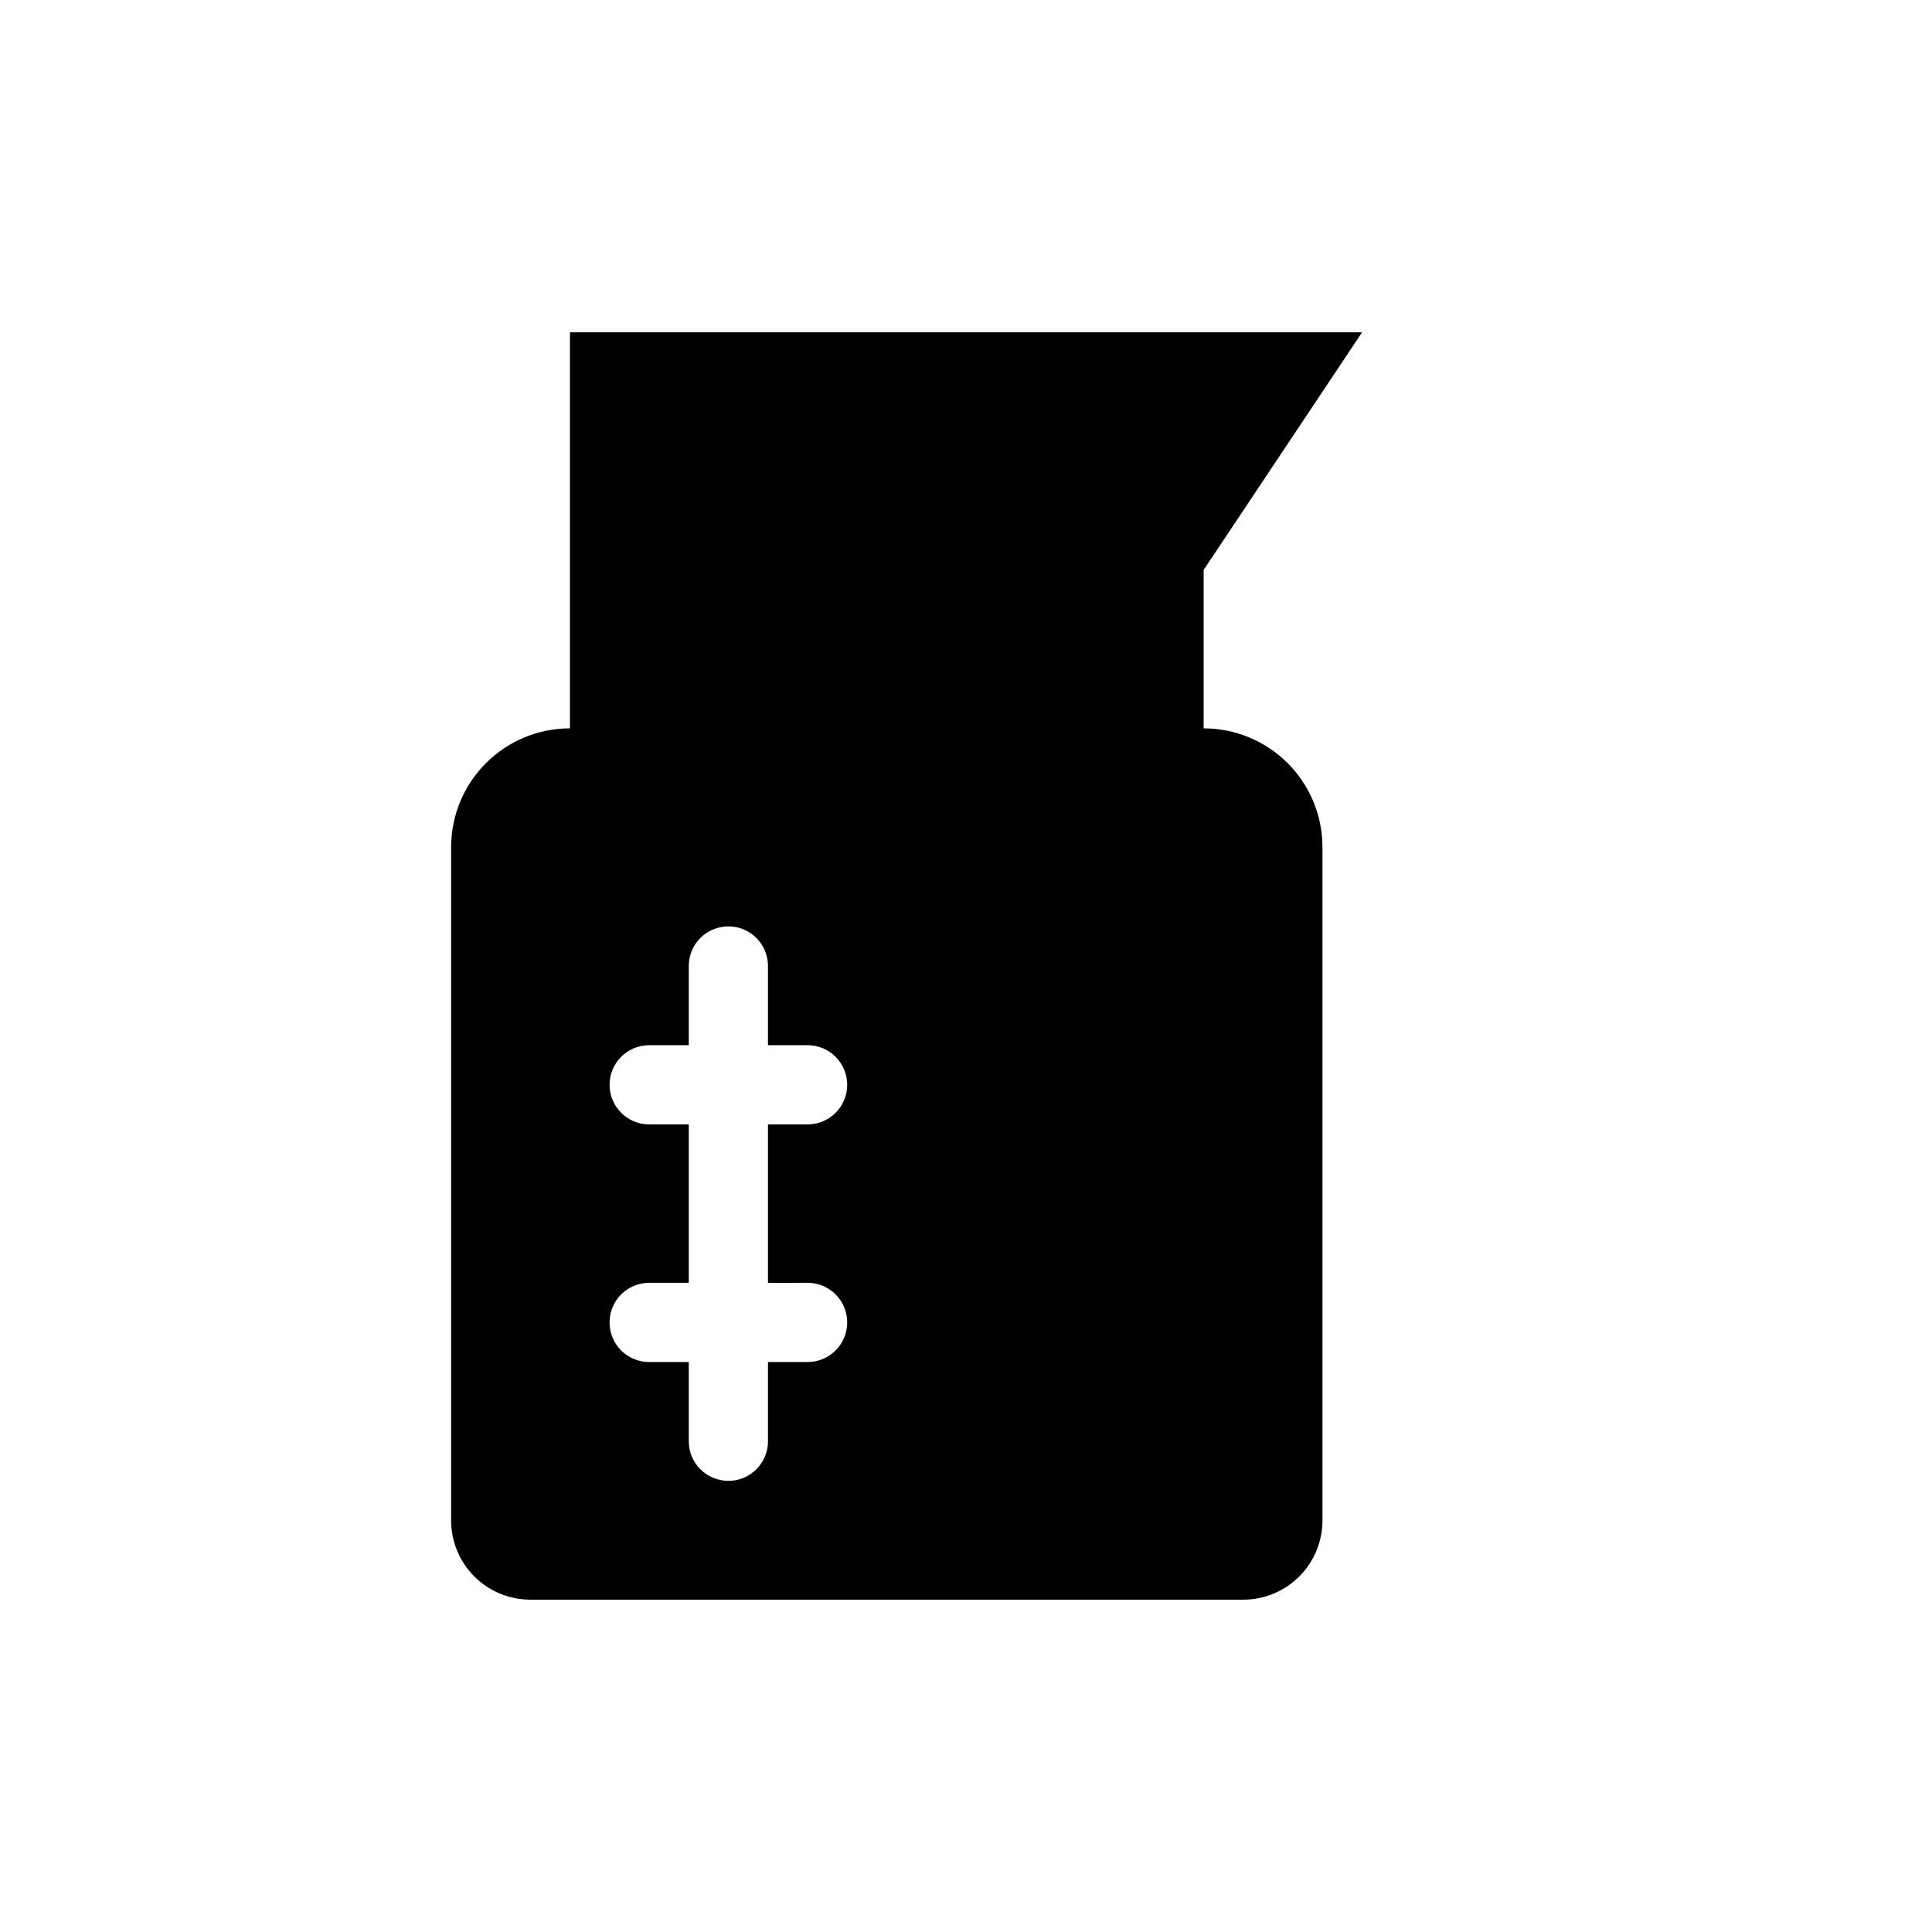
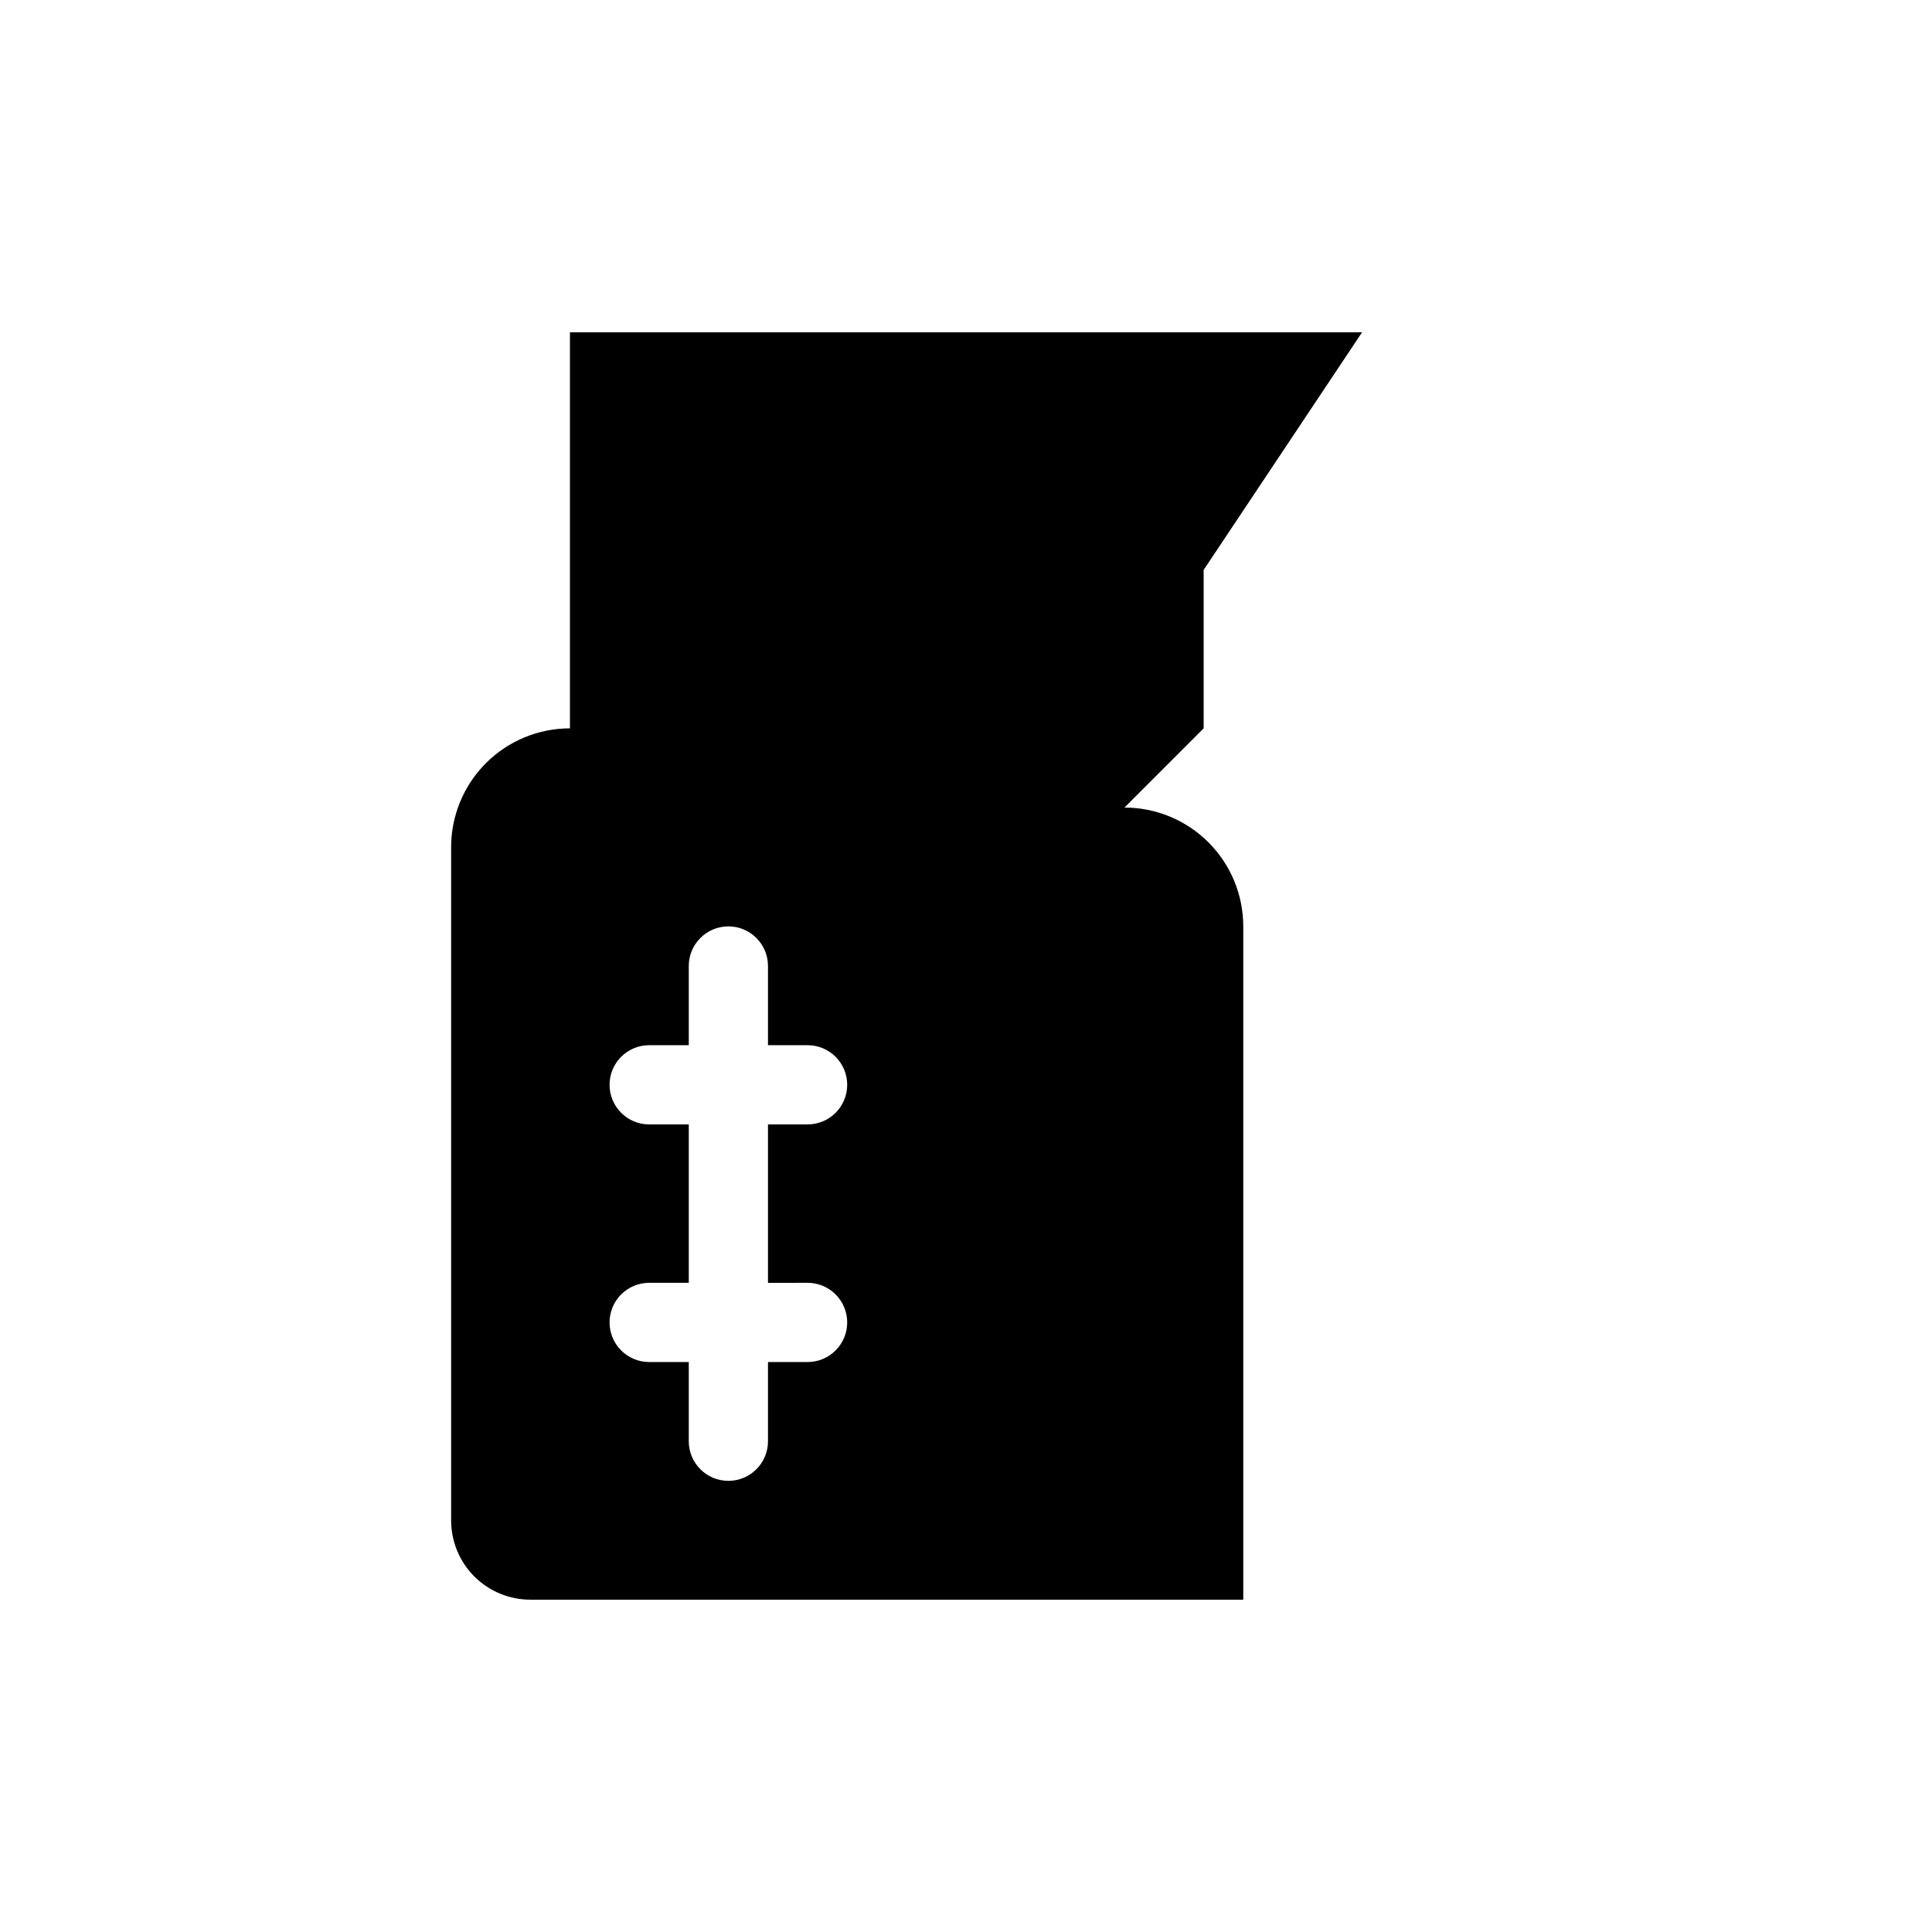
<svg xmlns="http://www.w3.org/2000/svg" fill="#000000" width="800px" height="800px" version="1.1" viewBox="144 144 512 512">
-   <path d="m462.98 337.02v-41.984l41.984-62.977h-209.92v104.96c-8.352 0-16.359 3.316-22.266 9.223-5.906 5.902-9.223 13.914-9.223 22.266v178.43c0 5.57 2.211 10.91 6.148 14.844 3.938 3.938 9.277 6.148 14.844 6.148h188.93c5.566 0 10.906-2.211 14.84-6.148 3.938-3.934 6.148-9.273 6.148-14.844v-178.43c0-8.352-3.316-16.363-9.223-22.266-5.902-5.906-13.914-9.223-22.262-9.223zm-104.96 146.94c5.797 0 10.496 4.699 10.496 10.496 0 5.797-4.699 10.496-10.496 10.496h-10.496v20.992c0 5.797-4.699 10.496-10.496 10.496-5.797 0-10.496-4.699-10.496-10.496v-20.992h-10.496c-5.797 0-10.496-4.699-10.496-10.496 0-5.797 4.699-10.496 10.496-10.496h10.496v-41.98h-10.496c-5.797 0-10.496-4.699-10.496-10.496s4.699-10.496 10.496-10.496h10.496v-20.992c0-5.797 4.699-10.496 10.496-10.496 5.797 0 10.496 4.699 10.496 10.496v20.992h10.496c5.797 0 10.496 4.699 10.496 10.496s-4.699 10.496-10.496 10.496h-10.496v41.984z" />
+   <path d="m462.98 337.02v-41.984l41.984-62.977h-209.92v104.96c-8.352 0-16.359 3.316-22.266 9.223-5.906 5.902-9.223 13.914-9.223 22.266v178.43c0 5.57 2.211 10.91 6.148 14.844 3.938 3.938 9.277 6.148 14.844 6.148h188.93v-178.43c0-8.352-3.316-16.363-9.223-22.266-5.902-5.906-13.914-9.223-22.262-9.223zm-104.96 146.94c5.797 0 10.496 4.699 10.496 10.496 0 5.797-4.699 10.496-10.496 10.496h-10.496v20.992c0 5.797-4.699 10.496-10.496 10.496-5.797 0-10.496-4.699-10.496-10.496v-20.992h-10.496c-5.797 0-10.496-4.699-10.496-10.496 0-5.797 4.699-10.496 10.496-10.496h10.496v-41.98h-10.496c-5.797 0-10.496-4.699-10.496-10.496s4.699-10.496 10.496-10.496h10.496v-20.992c0-5.797 4.699-10.496 10.496-10.496 5.797 0 10.496 4.699 10.496 10.496v20.992h10.496c5.797 0 10.496 4.699 10.496 10.496s-4.699 10.496-10.496 10.496h-10.496v41.984z" />
</svg>